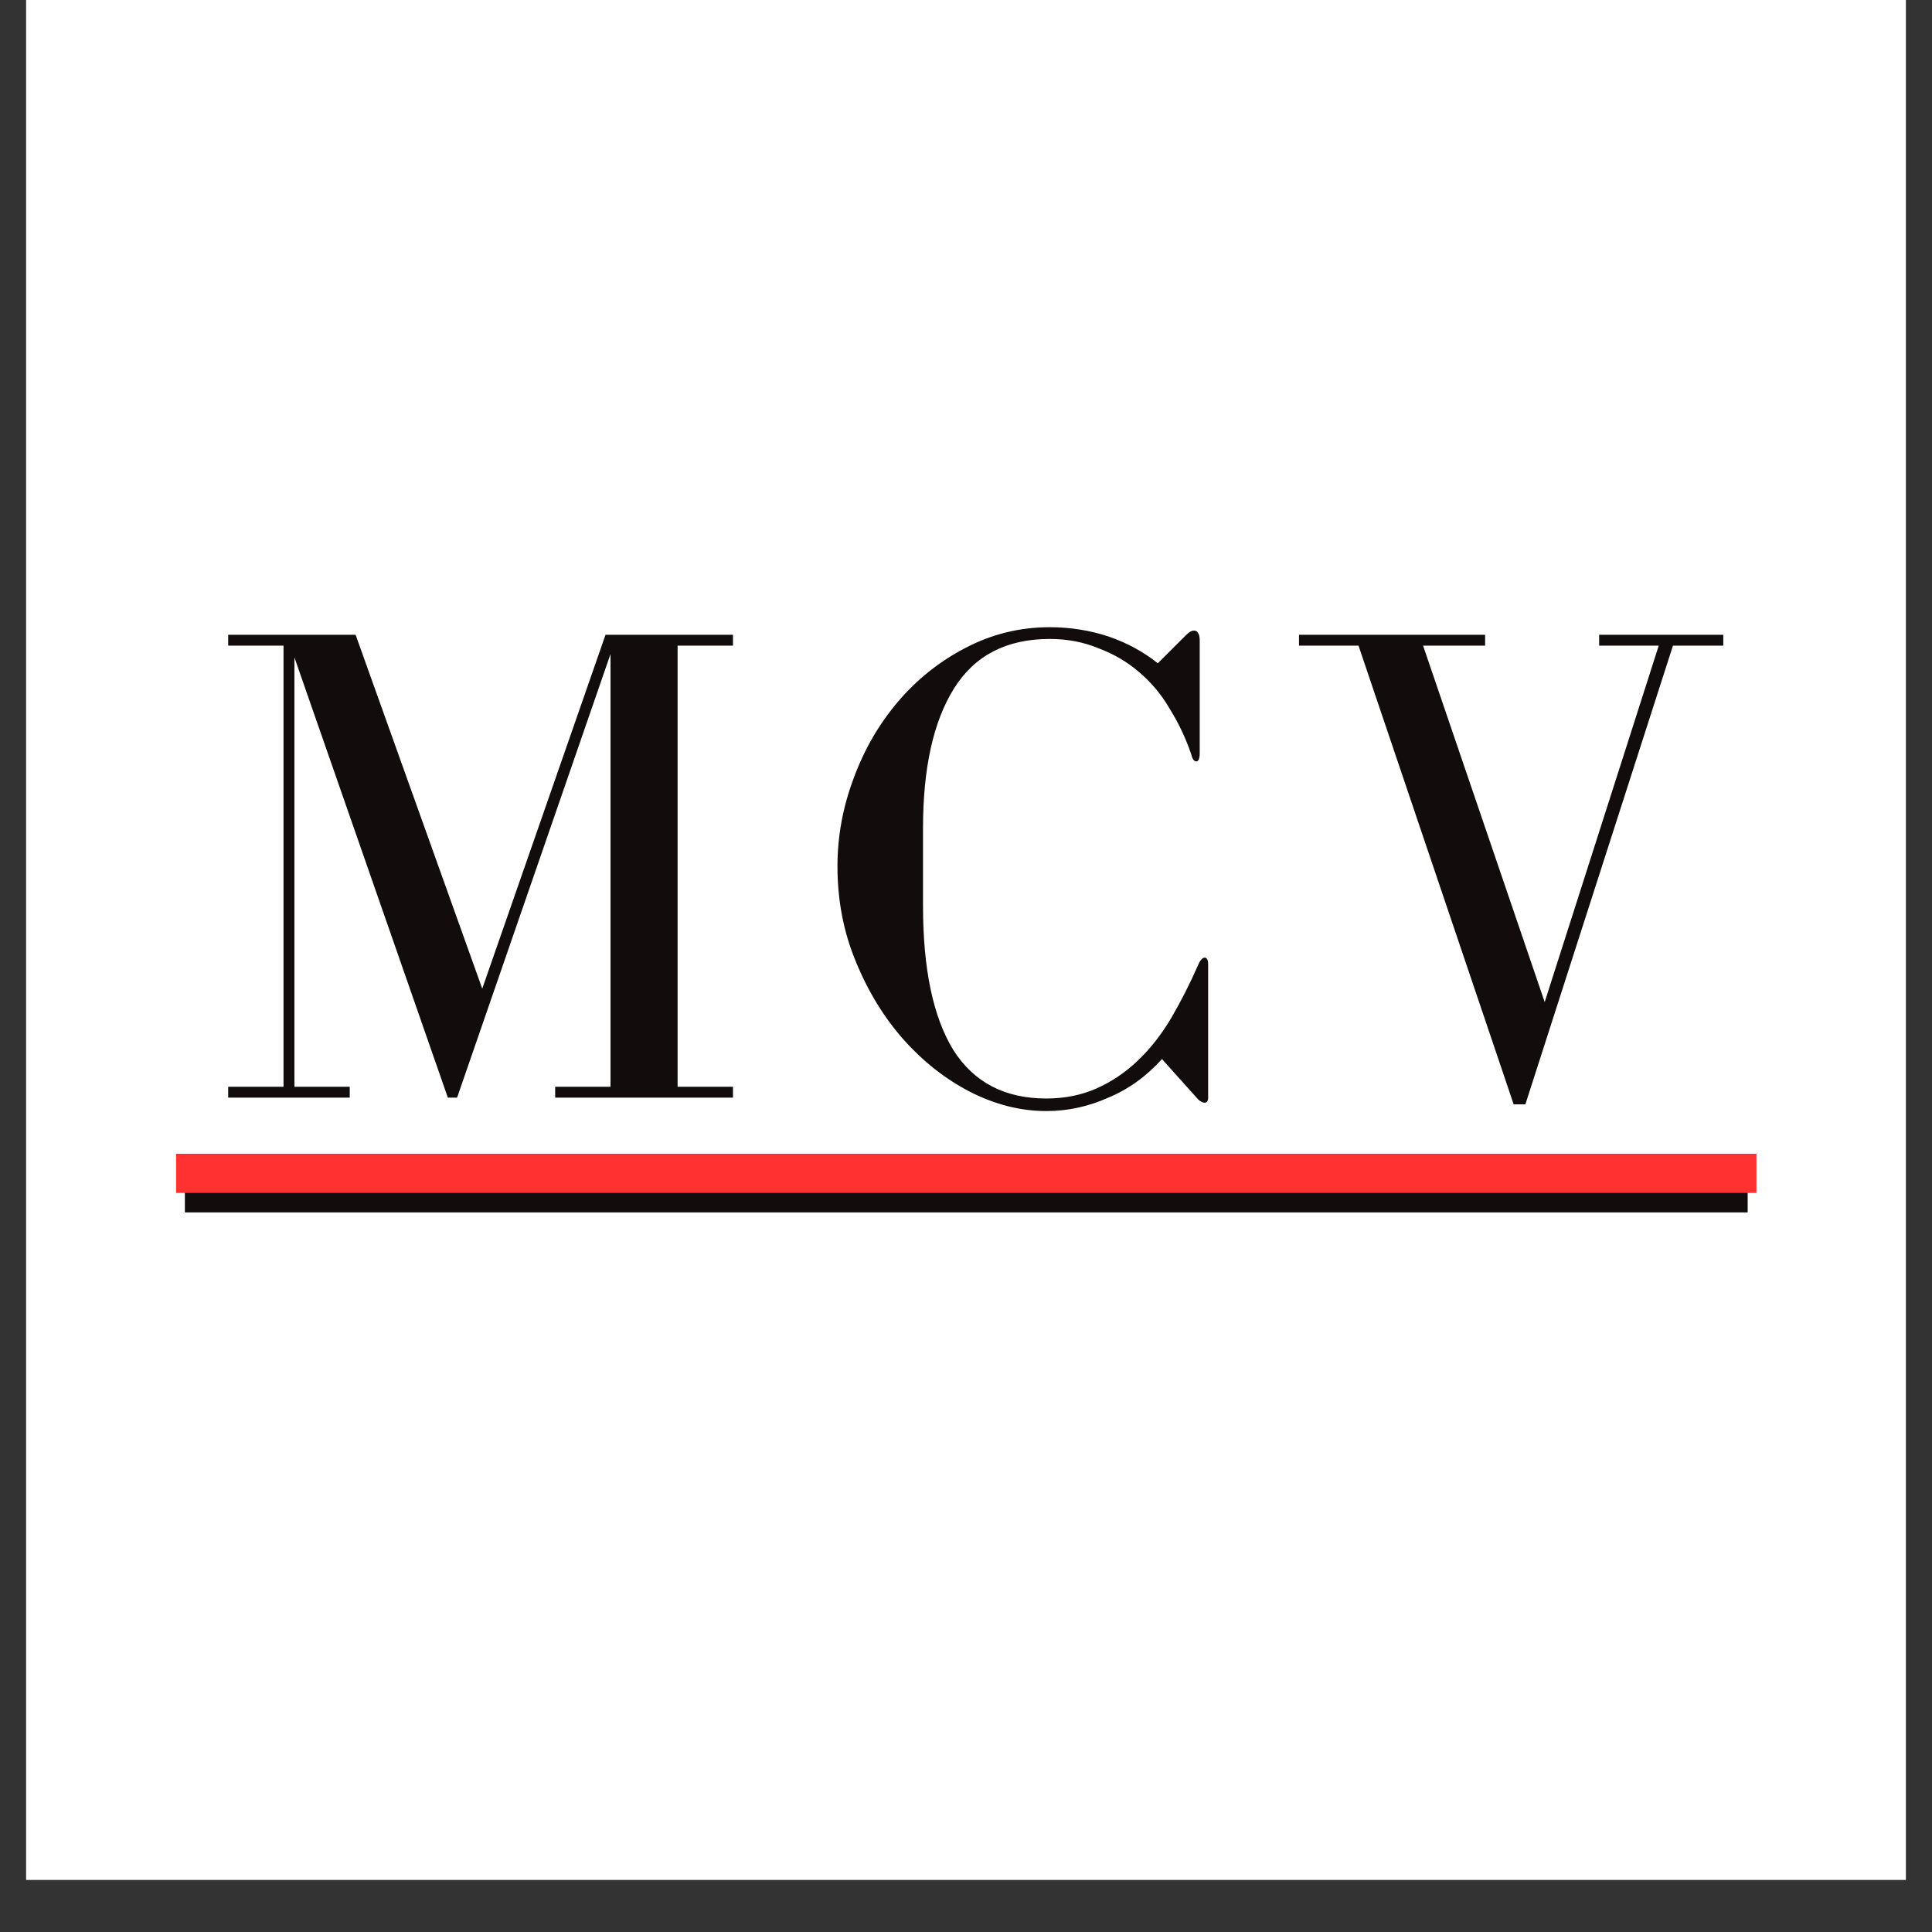
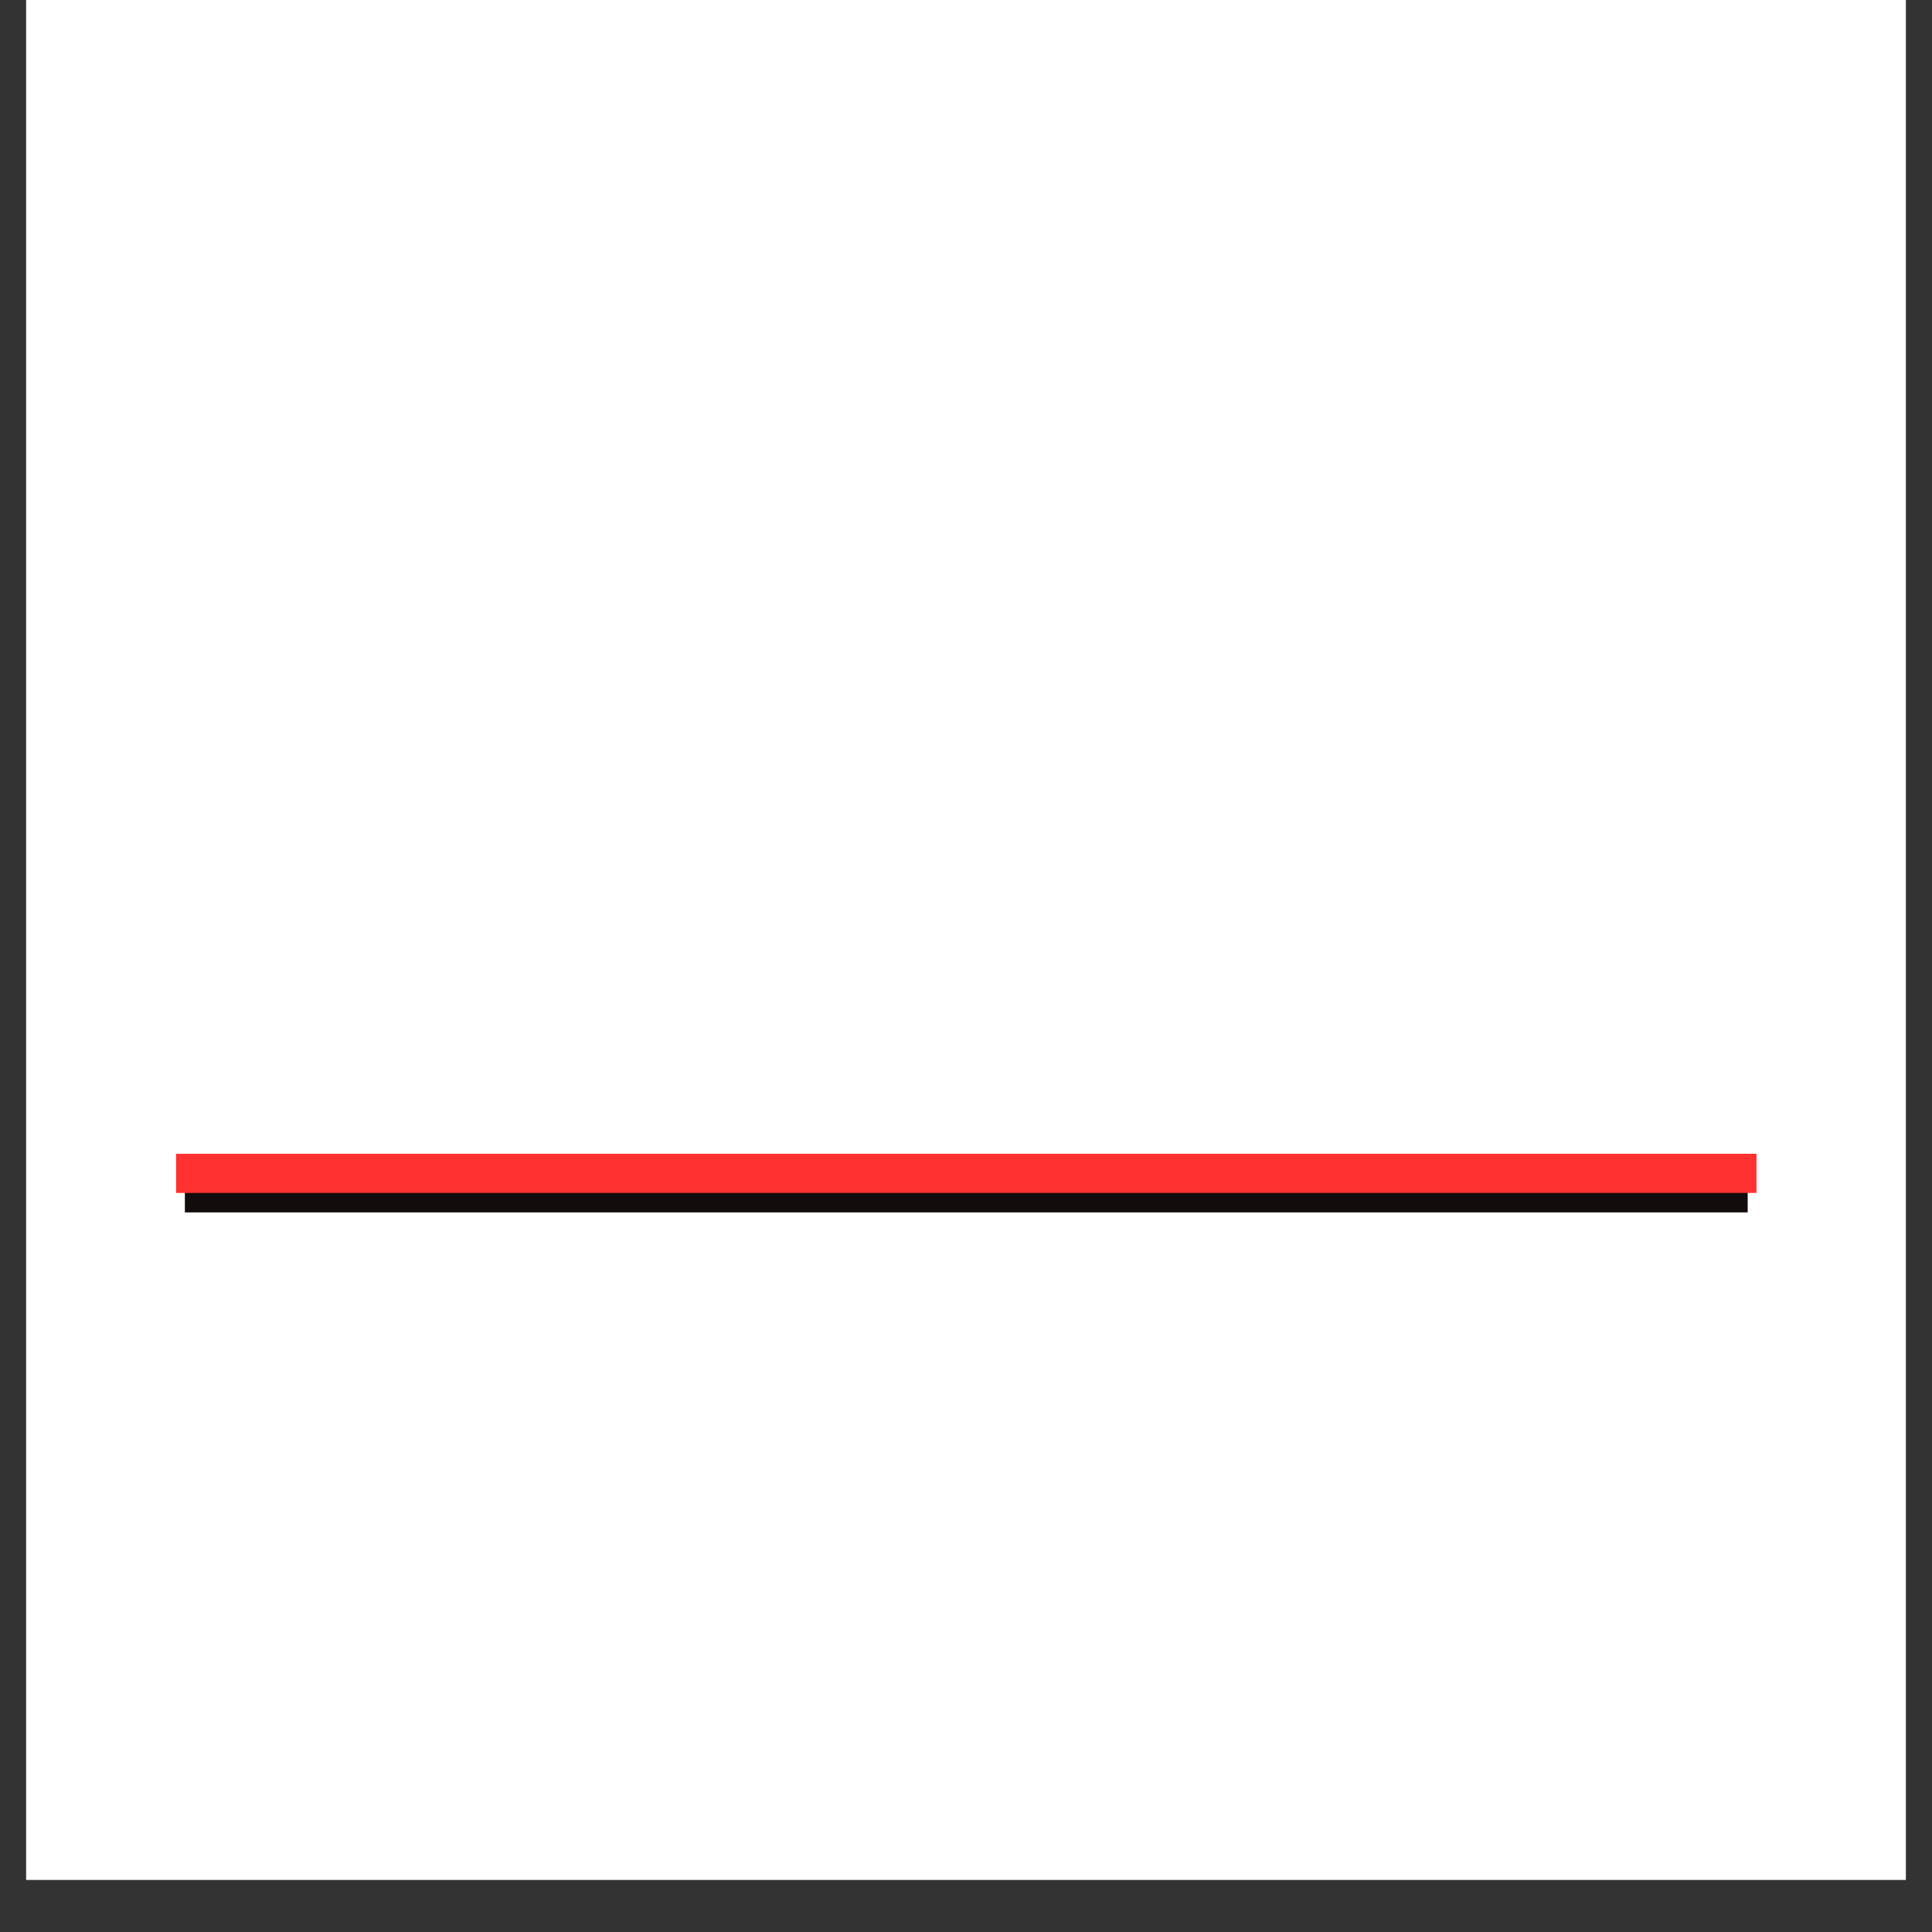
<svg xmlns="http://www.w3.org/2000/svg" version="1.2" preserveAspectRatio="xMidYMid meet" height="48" viewBox="0 0 36 36" zoomAndPan="magnify" width="48">
  <rect x="0" y="0" width="36" height="36" fill="#333333" stroke="none" />
  <defs>
    <clipPath id="2896fd422d">
      <path d="M 0.488 0 L 35.512 0 L 35.512 35.027 L 0.488 35.027 Z M 0.488 0" />
    </clipPath>
    <clipPath id="c20c38e6f0">
-       <rect height="15" y="0" width="31" x="0" />
-     </clipPath>
+       </clipPath>
  </defs>
  <g id="4809ee1626">
    <g clip-path="url(#2896fd422d)" clip-rule="nonzero">
      <path d="M 0.488 0 L 35.512 0 L 35.512 35.027 L 0.488 35.027 Z M 0.488 0" style="stroke:none;fill-rule:nonzero;fill:#ffffff;fill-opacity:1;" />
      <path d="M 0.488 0 L 35.512 0 L 35.512 35.027 L 0.488 35.027 Z M 0.488 0" style="stroke:none;fill-rule:nonzero;fill:#ffffff;fill-opacity:1;" />
    </g>
    <g transform="matrix(1,0,0,1,3,9)">
      <g clip-path="url(#c20c38e6f0)">
        <g style="fill:#120d0c;fill-opacity:1;">
          <g transform="translate(0.814, 11.453)">
            <path d="M 0.438 -0.203 L 0.438 0 L 2.703 0 L 2.703 -0.203 L 1.672 -0.203 L 1.672 -8.203 L 4.531 0 L 4.703 0 L 7.562 -8.266 L 7.562 -0.203 L 6.531 -0.203 L 6.531 0 L 9.844 0 L 9.844 -0.203 L 8.812 -0.203 L 8.812 -8.422 L 9.844 -8.422 L 9.844 -8.625 L 7.469 -8.625 L 5.172 -2.031 L 2.812 -8.625 L 0.438 -8.625 L 0.438 -8.422 L 1.469 -8.422 L 1.469 -0.203 Z M 0.438 -0.203" style="stroke:none" />
          </g>
        </g>
        <g style="fill:#120d0c;fill-opacity:1;">
          <g transform="translate(12.121, 11.453)">
            <path d="M 7.328 -2.609 C 7.285 -2.609 7.242 -2.562 7.203 -2.469 C 7.047 -2.113 6.879 -1.785 6.703 -1.484 C 6.523 -1.18 6.316 -0.914 6.078 -0.688 C 5.848 -0.469 5.594 -0.297 5.312 -0.172 C 5.031 -0.047 4.719 0.016 4.375 0.016 C 3.602 0.016 3.023 -0.285 2.641 -0.891 C 2.266 -1.504 2.078 -2.398 2.078 -3.578 L 2.078 -5.016 C 2.078 -6.141 2.27 -7.008 2.656 -7.625 C 3.039 -8.238 3.633 -8.547 4.438 -8.547 C 4.77 -8.547 5.07 -8.488 5.344 -8.375 C 5.625 -8.27 5.875 -8.125 6.094 -7.938 C 6.32 -7.75 6.516 -7.52 6.672 -7.25 C 6.836 -6.988 6.973 -6.703 7.078 -6.391 C 7.098 -6.305 7.129 -6.266 7.172 -6.266 C 7.211 -6.266 7.234 -6.316 7.234 -6.422 L 7.234 -8.516 C 7.234 -8.586 7.223 -8.633 7.203 -8.656 C 7.191 -8.688 7.164 -8.703 7.125 -8.703 C 7.082 -8.703 7.031 -8.672 6.969 -8.609 L 6.453 -8.094 C 6.18 -8.312 5.875 -8.477 5.531 -8.594 C 5.188 -8.707 4.82 -8.766 4.438 -8.766 C 3.875 -8.766 3.348 -8.633 2.859 -8.375 C 2.379 -8.125 1.961 -7.789 1.609 -7.375 C 1.254 -6.957 0.977 -6.477 0.781 -5.938 C 0.582 -5.406 0.484 -4.863 0.484 -4.312 C 0.484 -3.676 0.598 -3.082 0.828 -2.531 C 1.055 -1.977 1.352 -1.492 1.719 -1.078 C 2.082 -0.672 2.492 -0.348 2.953 -0.109 C 3.422 0.129 3.895 0.25 4.375 0.25 C 4.781 0.25 5.164 0.164 5.531 0 C 5.906 -0.156 6.238 -0.395 6.531 -0.719 L 7.203 0.031 C 7.242 0.07 7.285 0.094 7.328 0.094 C 7.367 0.094 7.391 0.062 7.391 0 L 7.391 -2.484 C 7.391 -2.566 7.367 -2.609 7.328 -2.609 Z M 7.328 -2.609" style="stroke:none" />
          </g>
        </g>
        <g style="fill:#120d0c;fill-opacity:1;">
          <g transform="translate(21.064, 11.453)">
-             <path d="M 3.609 -8.625 L 0.141 -8.625 L 0.141 -8.422 L 1.25 -8.422 L 4.141 0.125 L 4.359 0.125 L 7.109 -8.422 L 8.047 -8.422 L 8.047 -8.625 L 5.734 -8.625 L 5.734 -8.422 L 6.844 -8.422 L 4.719 -1.781 L 2.453 -8.422 L 3.609 -8.422 Z M 3.609 -8.625" style="stroke:none" />
-           </g>
+             </g>
        </g>
      </g>
    </g>
    <path transform="matrix(0.73,0,0,0.73,3.445,21.862)" d="M 0 0.499 L 39.891 0.499" style="fill:none;stroke-width:1;stroke-linecap:butt;stroke-linejoin:miter;stroke:#120d0c;stroke-opacity:1;stroke-miterlimit:4;" />
    <path transform="matrix(0.73,0,0,0.73,3.281,21.498)" d="M 0 0.501 L 40.34 0.501" style="fill:none;stroke-width:1;stroke-linecap:butt;stroke-linejoin:miter;stroke:#ff3131;stroke-opacity:1;stroke-miterlimit:4;" />
  </g>
</svg>